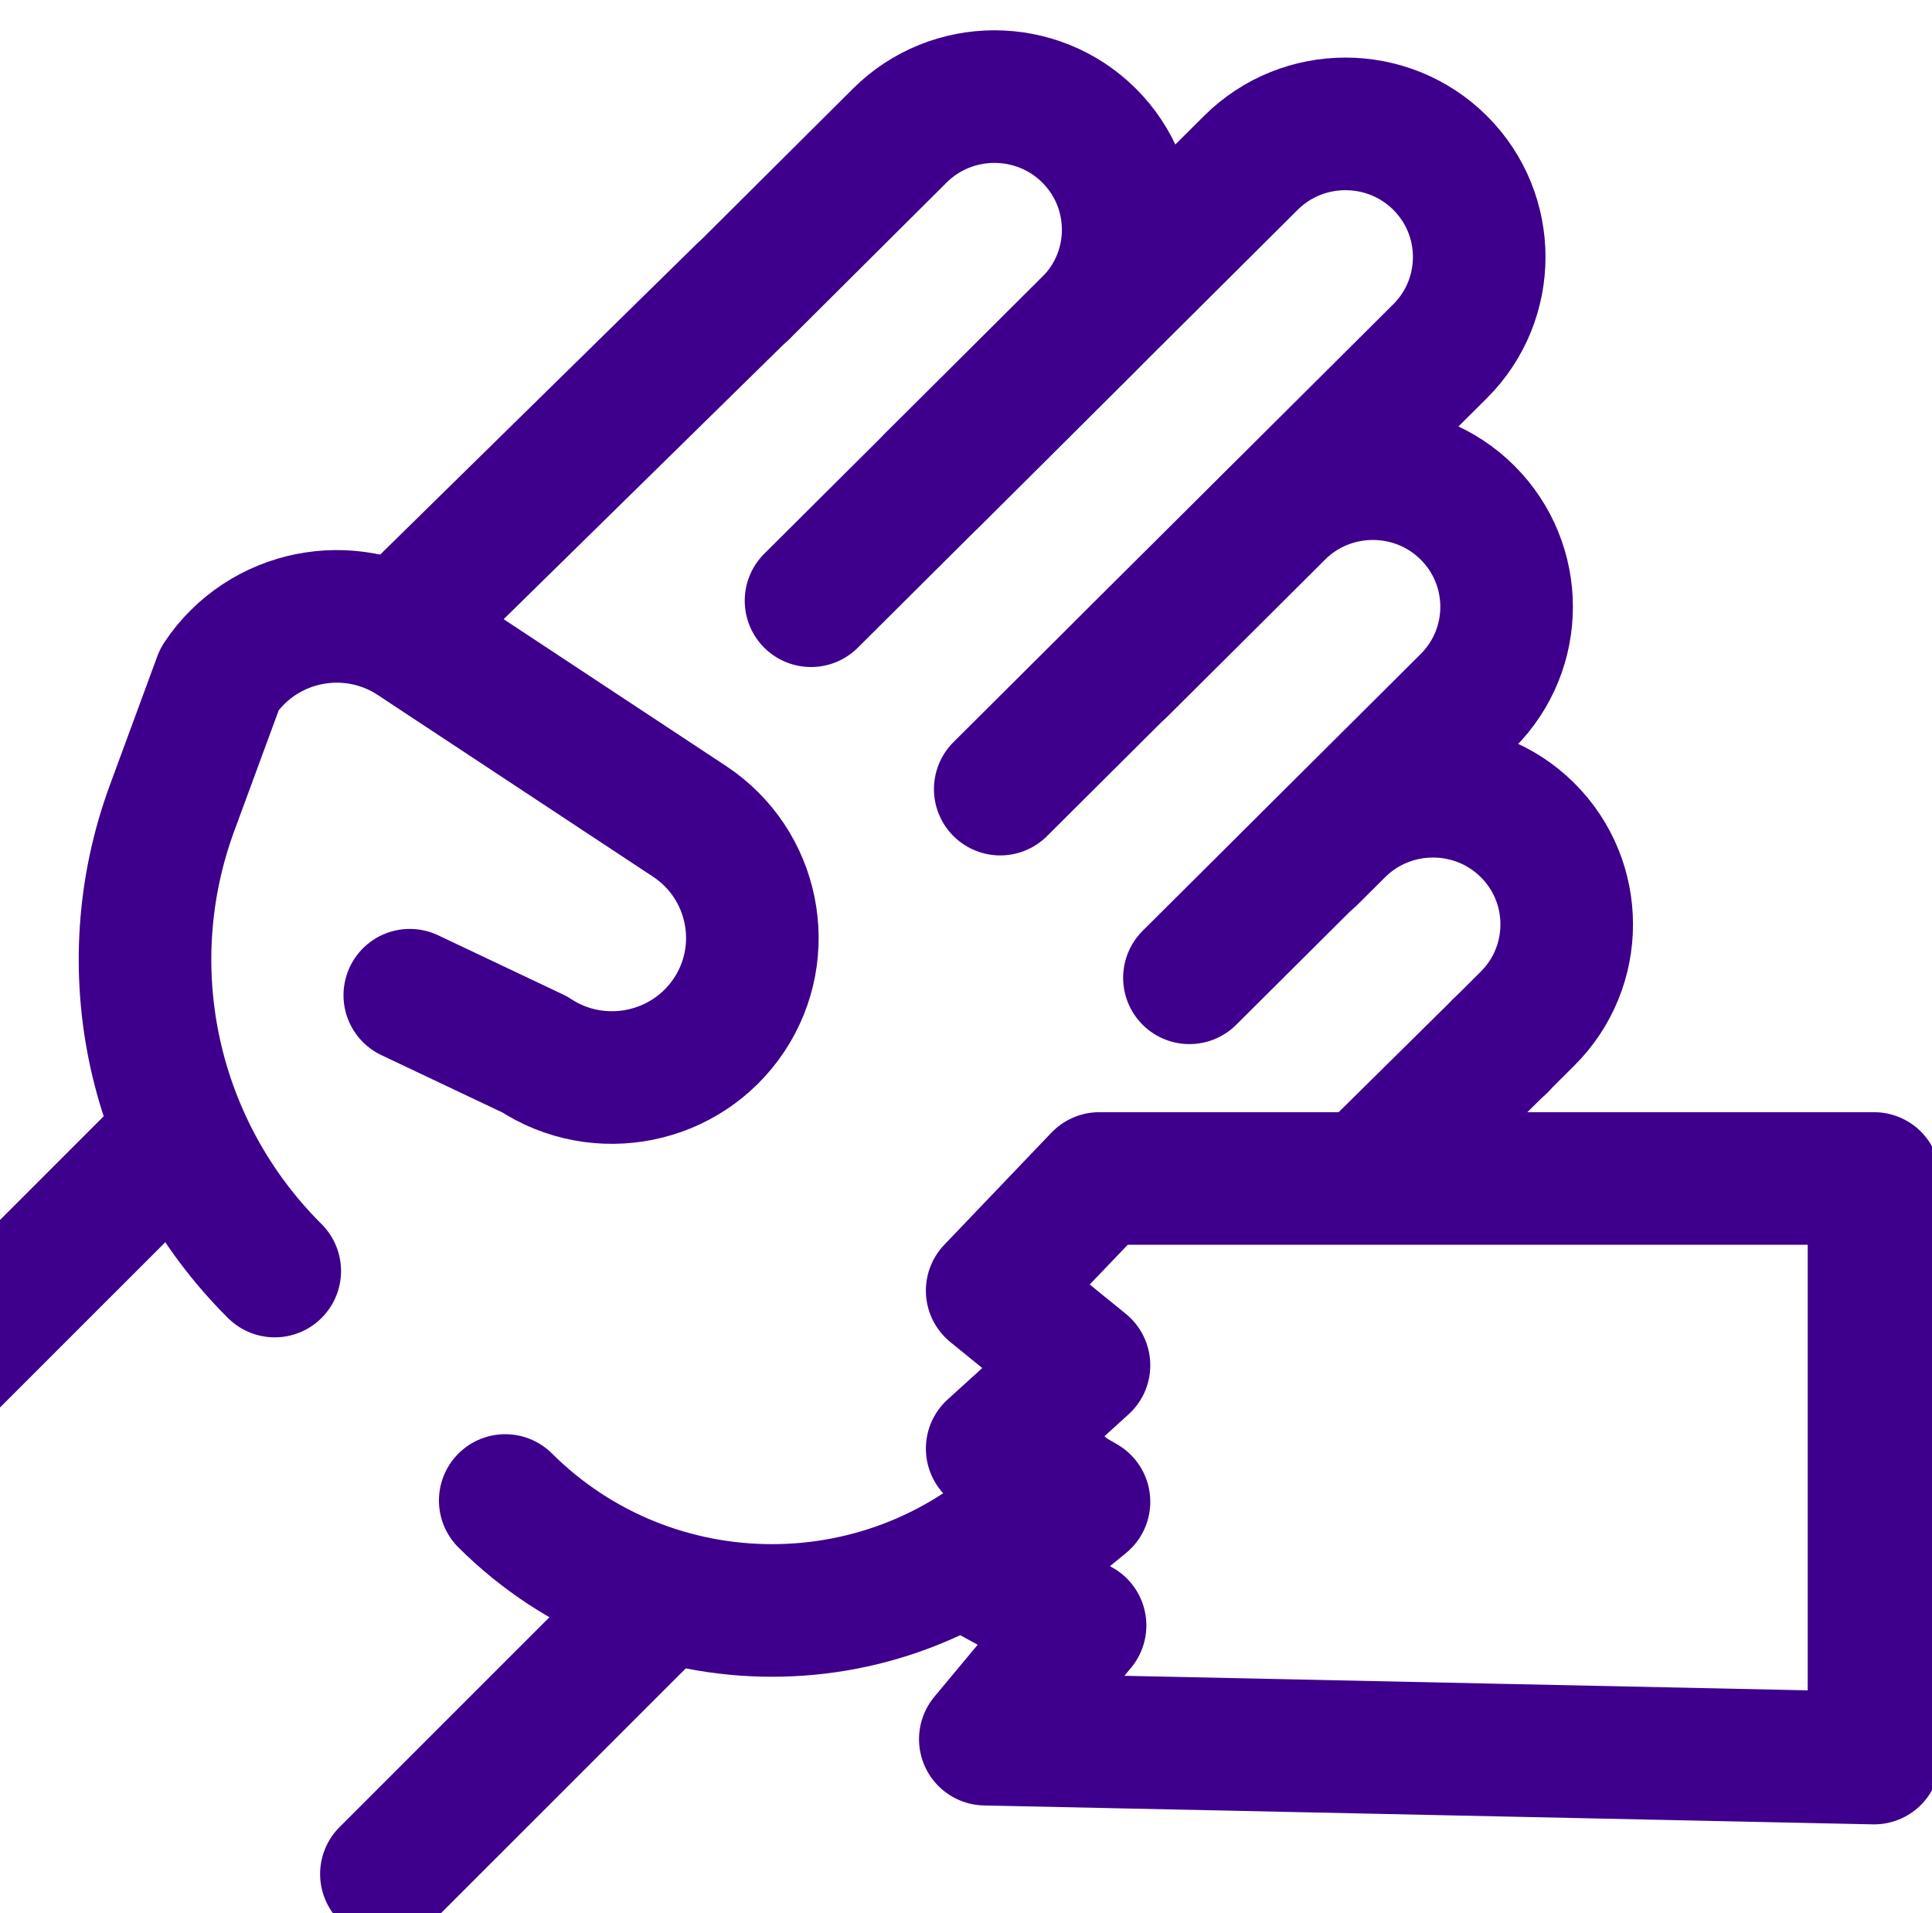
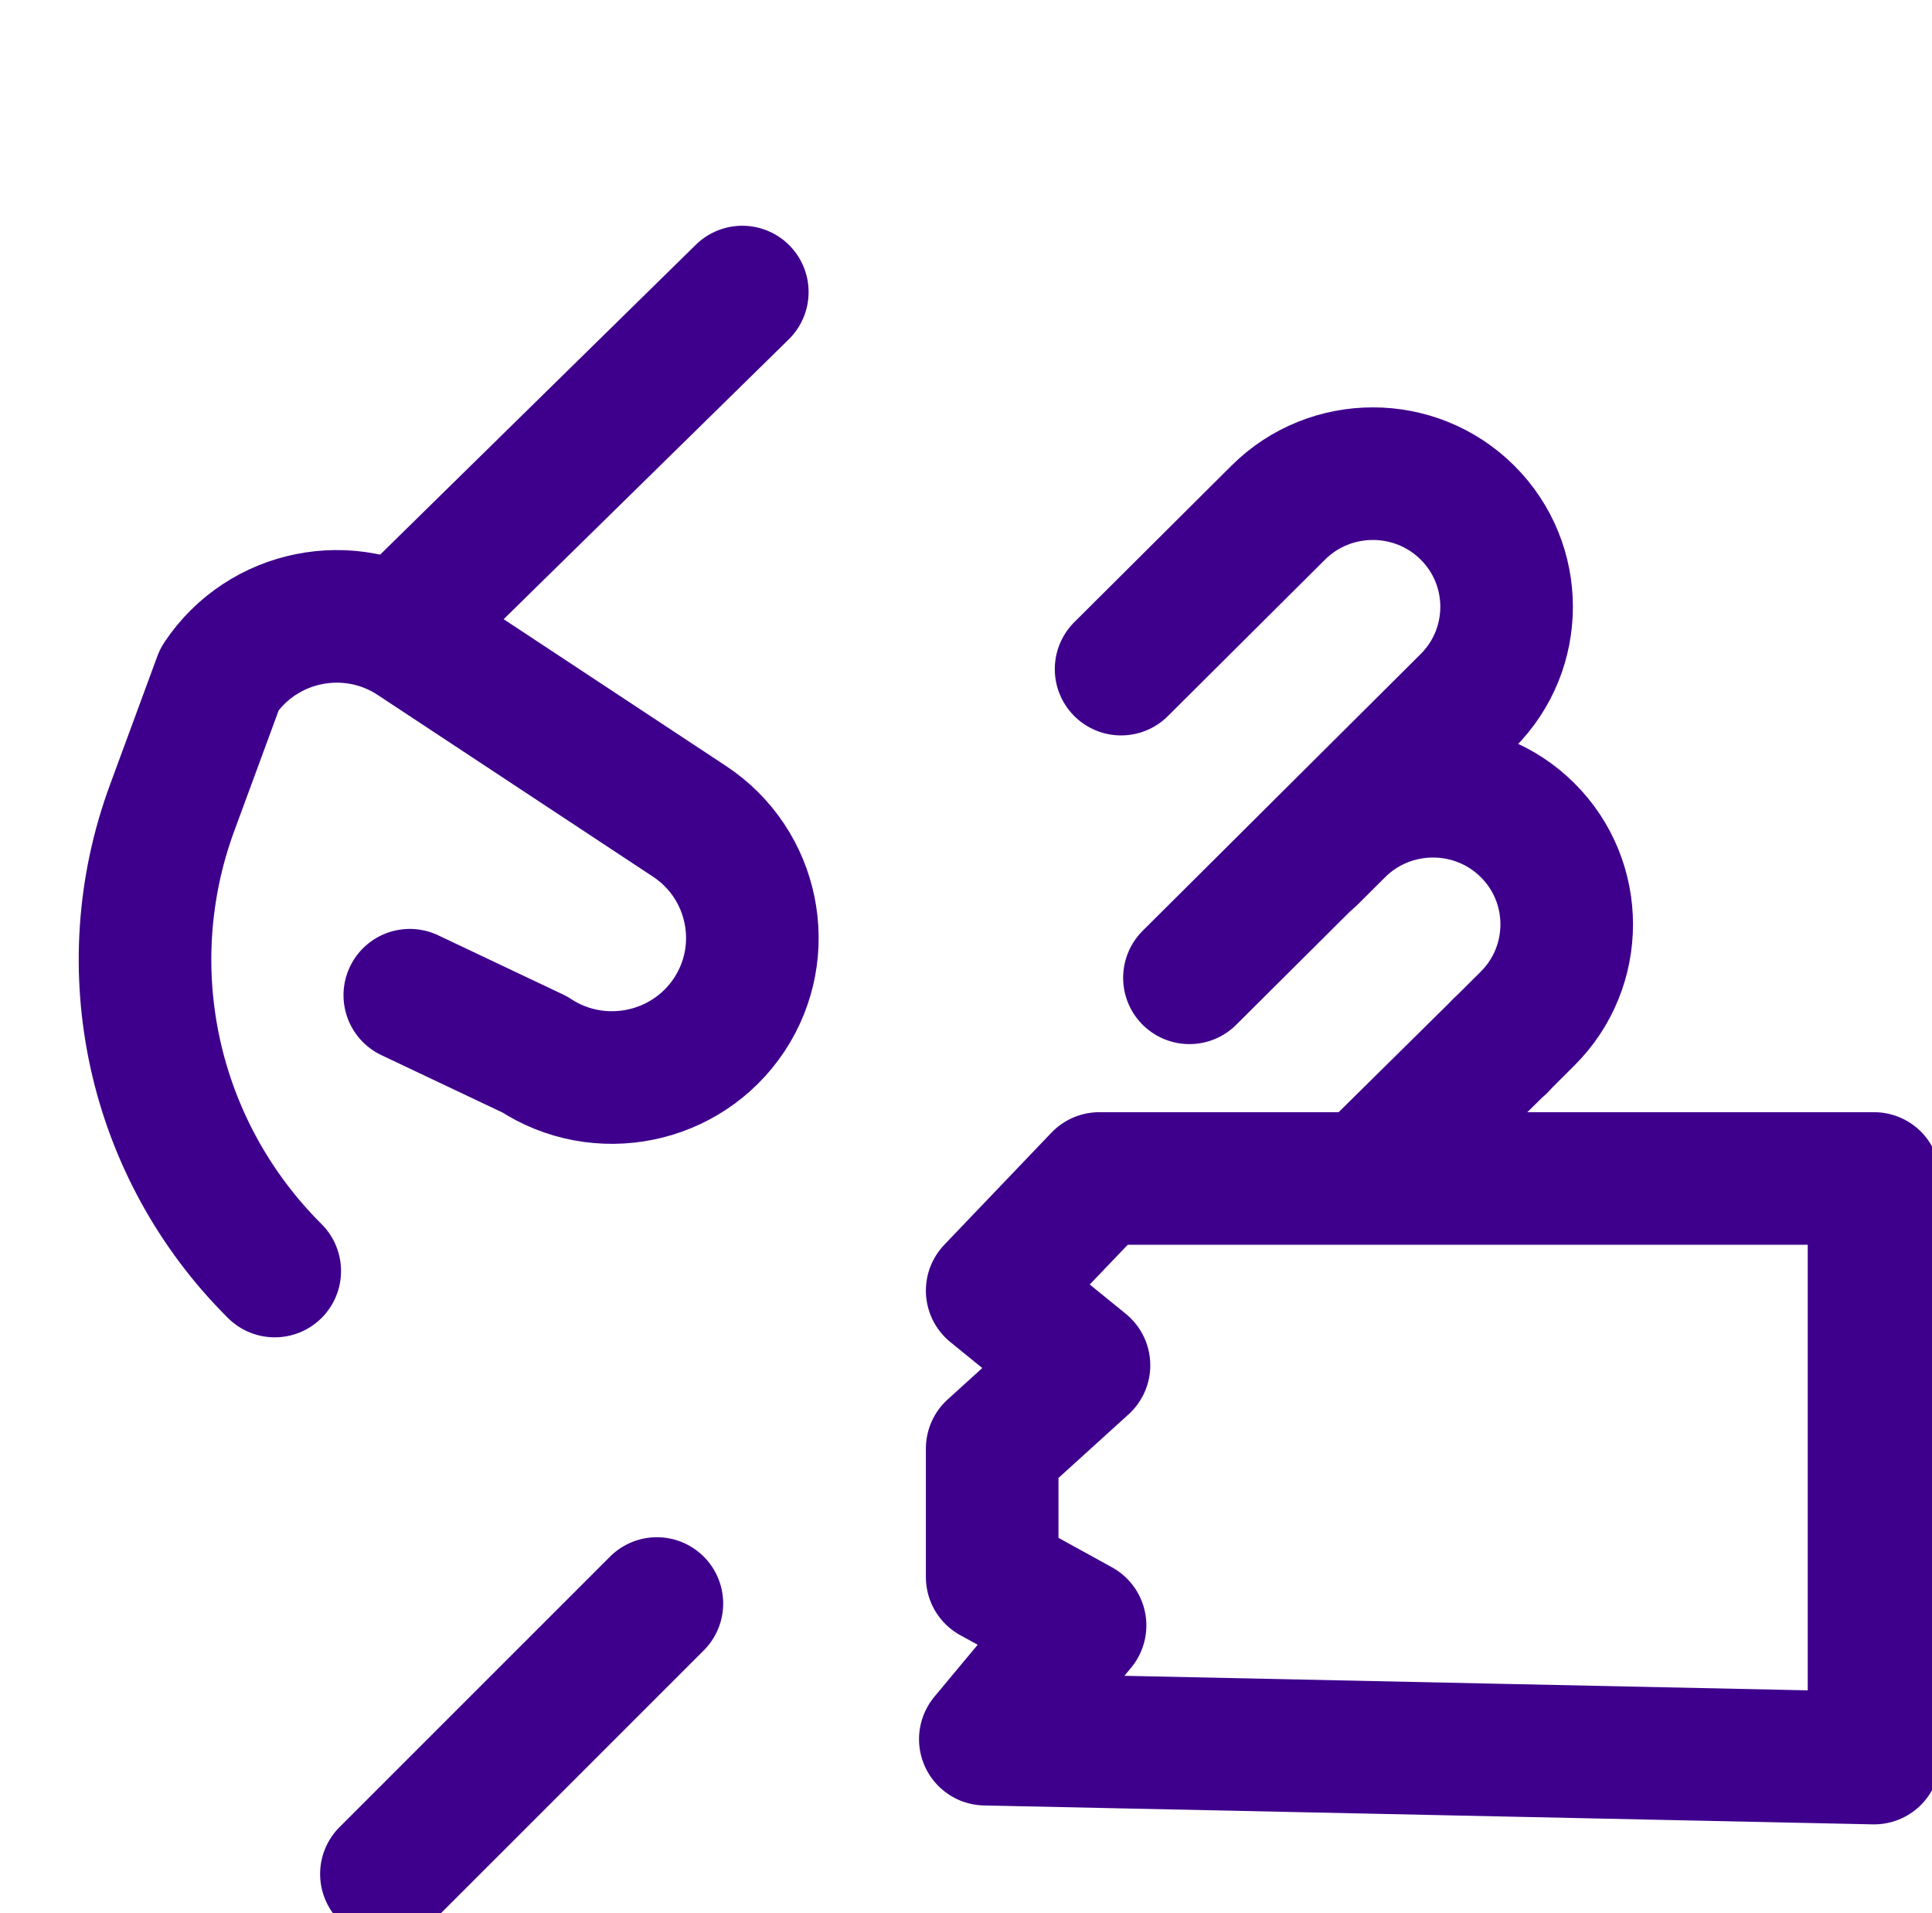
<svg xmlns="http://www.w3.org/2000/svg" width="102" height="101" viewBox="0 0 102 101" fill="none">
  <g clip-path="url(#clip0_323_99)">
    <path d="M21.844 32.439L39.19 15.416" stroke="#3E008C" stroke-width="7" stroke-linecap="round" stroke-linejoin="round" />
    <path d="M14.505 67.093C8.055 60.673 5.945 51.128 9.101 42.608L11.594 35.84C13.86 32.439 18.462 31.519 21.862 33.758L36.401 43.354C39.818 45.61 40.742 50.191 38.493 53.575C36.227 56.976 31.624 57.896 28.225 55.657L21.635 52.534" stroke="#3E008C" stroke-width="7" stroke-linecap="round" stroke-linejoin="round" />
-     <path d="M26.674 79.206C34.449 86.945 47.071 86.945 54.846 79.206L55.805 78.251" stroke="#3E008C" stroke-width="7" stroke-linecap="round" stroke-linejoin="round" />
    <path d="M72.576 61.748L79.183 55.224H79.201" stroke="#3E008C" stroke-width="7" stroke-linecap="round" stroke-linejoin="round" />
    <path d="M79.185 55.224L80.649 53.766C83.403 51.024 83.403 46.564 80.649 43.822C77.894 41.081 73.414 41.081 70.66 43.822L69.195 45.28" stroke="#3E008C" stroke-width="7" stroke-linecap="round" stroke-linejoin="round" />
    <path d="M59.188 35.32L67.486 27.059C70.24 24.318 74.721 24.318 77.475 27.059C80.23 29.801 80.23 34.261 77.475 37.003L69.177 45.263L62.796 51.614" stroke="#3E008C" stroke-width="7" stroke-linecap="round" stroke-linejoin="round" />
-     <path d="M49.198 25.359L57.496 17.099C60.251 14.357 60.251 9.897 57.496 7.155C54.742 4.414 50.262 4.414 47.507 7.155L39.209 15.416" stroke="#3E008C" stroke-width="7" stroke-linecap="round" stroke-linejoin="round" />
-     <path d="M42.818 31.71L49.199 25.359L66.04 8.596C68.794 5.854 73.274 5.854 76.029 8.596C78.783 11.338 78.783 15.797 76.029 18.539L59.188 35.302L52.808 41.654" stroke="#3E008C" stroke-width="7" stroke-linecap="round" stroke-linejoin="round" />
-     <path d="M-4.08 73.426L9.18 60.168" stroke="#3E008C" stroke-width="7" stroke-linecap="round" stroke-linejoin="round" />
    <path d="M20.4 98.921L34.68 84.644" stroke="#3E008C" stroke-width="7" stroke-linecap="round" stroke-linejoin="round" />
-     <path d="M58.04 62.208L52.382 68.127L57.229 72.068L52.382 76.465L57.229 79.272L52.382 83.247L57.022 85.8L52.02 91.804L98.939 92.802V62.208H58.04Z" stroke="#3E008C" stroke-width="7" stroke-linecap="round" stroke-linejoin="round" />
+     <path d="M58.04 62.208L52.382 68.127L57.229 72.068L52.382 76.465L52.382 83.247L57.022 85.8L52.02 91.804L98.939 92.802V62.208H58.04Z" stroke="#3E008C" stroke-width="7" stroke-linecap="round" stroke-linejoin="round" />
  </g>
  <defs>
    <clipPath id="clip0_323_99">
      <rect width="102" height="101" fill="white" />
    </clipPath>
  </defs>
</svg>